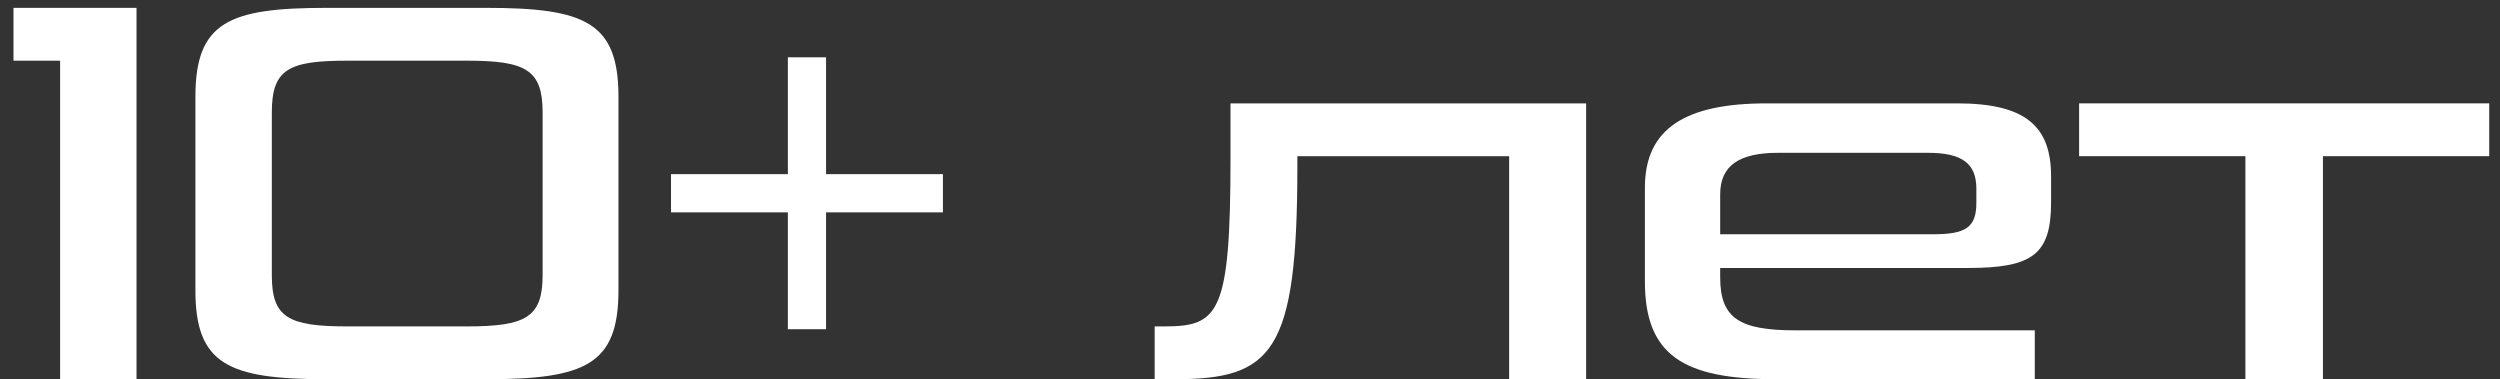
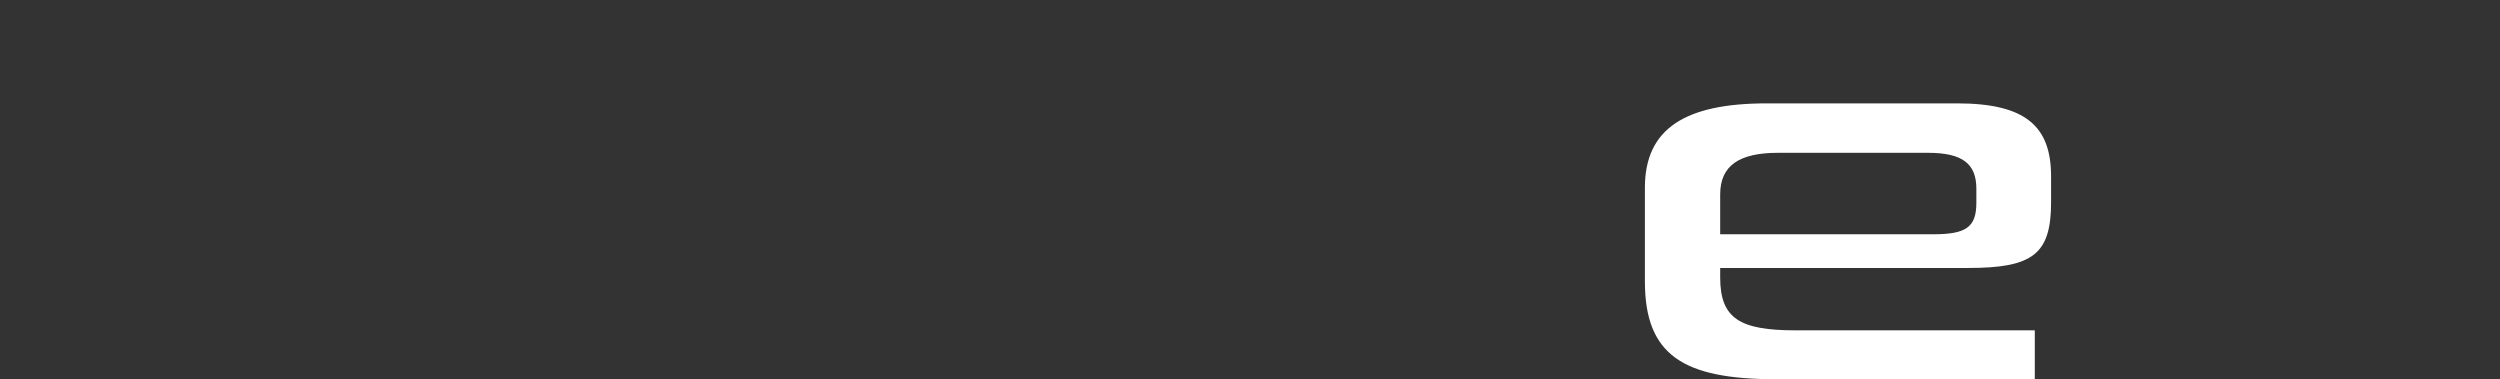
<svg xmlns="http://www.w3.org/2000/svg" width="178" height="27" viewBox="0 0 178 27" fill="none">
  <rect x="0" y="0" width="178" height="27" fill="#333333" stroke="none" />
-   <path d="M165.393 27H159.873V11.12H148.033V7.36H177.233V11.12H165.393V27Z" fill="white" />
  <path d="M144.877 27H126.437C119.837 27 117.117 25.28 117.117 20.04V13.36C117.117 9.12 120.037 7.36 125.797 7.36H139.357C144.237 7.36 146.037 9 146.037 12.56V14.4C146.037 18.12 144.717 19.08 140.117 19.08H122.477V19.76C122.477 22.68 123.877 23.52 127.837 23.52H144.877V27ZM122.477 16.68H137.637C139.957 16.68 140.717 16.2 140.717 14.44V13.44C140.717 11.68 139.757 10.88 137.277 10.88H126.597C123.877 10.88 122.477 11.76 122.477 13.84V16.68Z" fill="white" />
-   <path d="M87.612 11.24V7.36H112.932V27H107.452V11.12H92.372V11.84C92.372 25.12 90.612 27 83.612 27H82.212V23.24H82.892C86.772 23.24 87.612 22.36 87.612 11.24Z" fill="white" />
-   <path d="M58.816 23.44H56.096V15.12H47.776V12.4H56.096V4.08H58.816V12.4H67.136V15.12H58.816V23.44Z" fill="white" />
-   <path d="M34.634 27H23.234C16.234 27 13.914 25.92 13.914 20.68V6.88C13.914 1.56 16.314 0.56 23.234 0.56H34.634C41.674 0.56 44.034 1.6 44.034 6.88V20.68C44.034 25.96 41.674 27 34.634 27ZM38.634 19.6V8C38.634 4.96 37.434 4.32 33.234 4.32H24.714C20.554 4.32 19.354 4.92 19.354 8V19.6C19.354 22.6 20.514 23.24 24.714 23.24H33.234C37.434 23.24 38.634 22.6 38.634 19.6Z" fill="white" />
-   <path d="M9.72 27H4.28V4.32H0.96V0.56H9.72V27Z" fill="white" />
</svg>